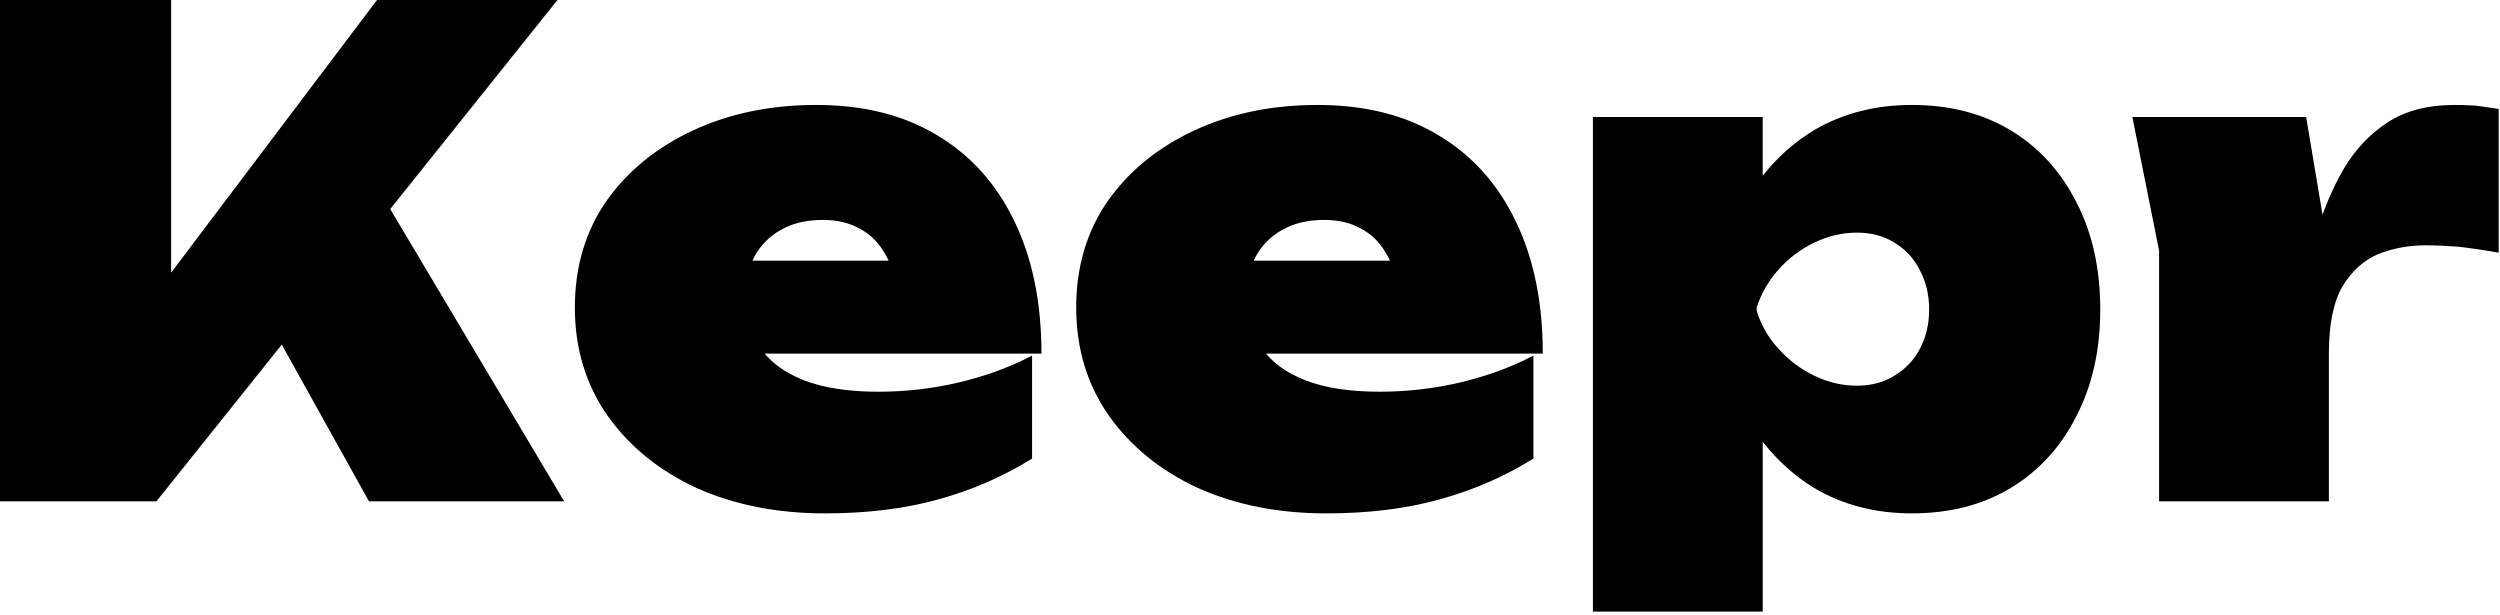
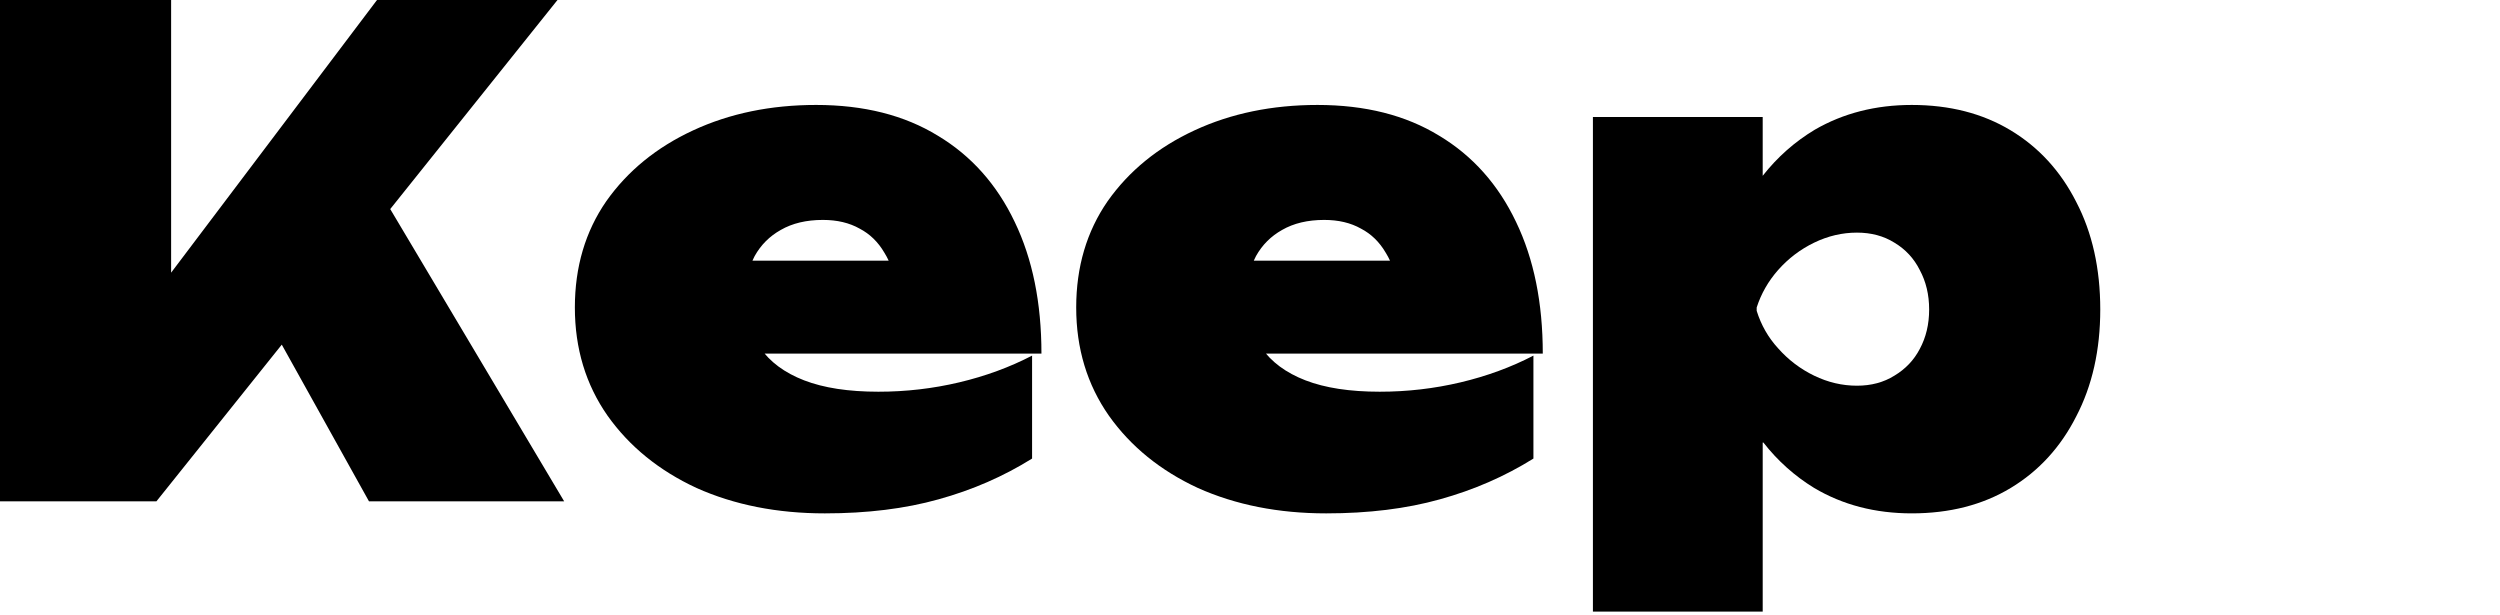
<svg xmlns="http://www.w3.org/2000/svg" version="1.2" viewBox="0 0 374 92" width="374" height="92">
  <path class="a" d="M23.4 75H0V0h25.6v54.9l-6.5-5.5L56.4 0h27zm31.8 0L36 40.5l19-14.9L84.4 75zm100.6-22.1h-49V39H141l-6.8 4.7q-.4-3.5-1.9-5.9-1.4-2.4-3.7-3.6-2.3-1.3-5.5-1.3-3.7 0-6.3 1.5-2.5 1.4-3.9 3.9-1.3 2.5-1.3 5.6 0 4.8 2.1 8.1 2.2 3.2 6.6 4.9t11.1 1.7q6.2 0 12.1-1.4t10.9-4v15.4q-6.4 4-14 6.1-7.5 2.1-17 2.1-10.7 0-19.2-3.8-8.4-3.9-13.3-10.8Q86 55.2 86 46q0-9.1 4.7-15.9 4.8-6.8 13-10.6t18.4-3.8q10.7 0 18.2 4.6 7.5 4.5 11.5 12.9 4 8.3 4 19.7zm75 0h-49V39H216l-6.8 4.7q-.4-3.5-1.9-5.9-1.4-2.4-3.7-3.6-2.3-1.3-5.5-1.3-3.7 0-6.3 1.5-2.5 1.4-3.9 3.9-1.3 2.5-1.3 5.6 0 4.8 2.1 8.1 2.2 3.2 6.6 4.9t11.1 1.7q6.2 0 12.1-1.4t10.9-4v15.4q-6.4 4-14 6.1-7.5 2.1-17 2.1-10.7 0-19.2-3.8-8.4-3.9-13.3-10.8-4.9-7-4.9-16.2 0-9.1 4.7-15.9 4.8-6.8 13-10.6t18.4-3.8q10.7 0 18.2 4.6 7.5 4.5 11.5 12.9 4 8.3 4 19.7z" />
  <path fill-rule="evenodd" class="a" d="M238.3 91.5v-74h25.4v8.8q0 0 0 0t0 0q3.3-4.2 7.8-6.9 6.4-3.7 14.5-3.7 8.5 0 14.8 3.8t9.8 10.7q3.6 6.9 3.6 16.1 0 9.1-3.6 16-3.5 6.9-9.8 10.7T286 76.8q-8.2 0-14.6-3.8-4.4-2.7-7.6-6.8h-.1v25.3zm48.9-51.1q-1.3-2.6-3.8-4.1-2.4-1.5-5.6-1.5-3.3 0-6.4 1.5t-5.4 4.1q-2.2 2.5-3.2 5.6v.5q1 3.2 3.2 5.6 2.3 2.6 5.4 4.1t6.4 1.5q3.2 0 5.6-1.5 2.5-1.5 3.8-4 1.4-2.6 1.4-5.9t-1.4-5.9z" />
-   <path class="a" d="m323 37.5-4-20h26l3.4 20.3V75H323zm50.8-21.2v21.5q-3.4-.6-6.1-.9-2.7-.2-4.8-.2-3.8 0-7.1 1.3-3.3 1.4-5.4 4.9-2 3.5-2 10l-4.5-5.6q1-6.2 2.5-11.9 1.6-5.6 4.2-10.1 2.6-4.4 6.6-7t10-2.6q1.5 0 3.1.1 1.6.2 3.5.5z" />
</svg>